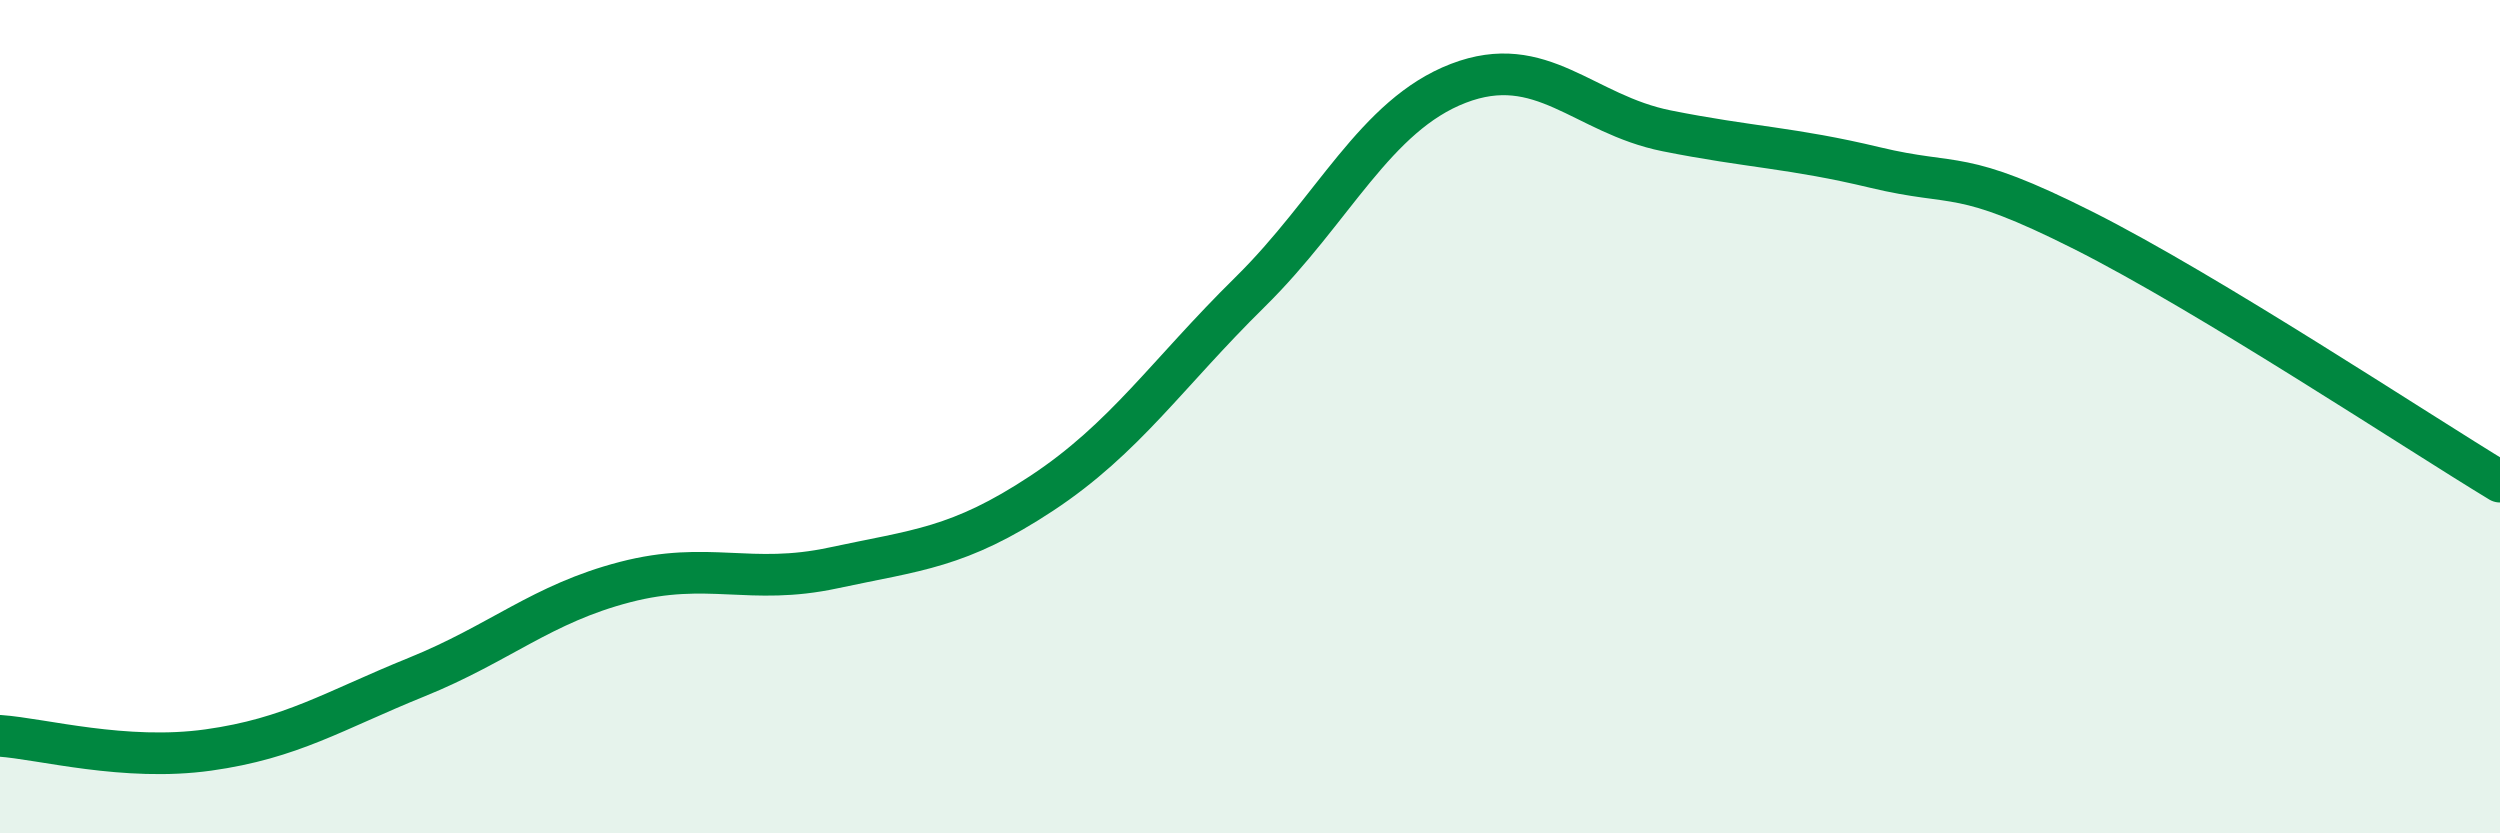
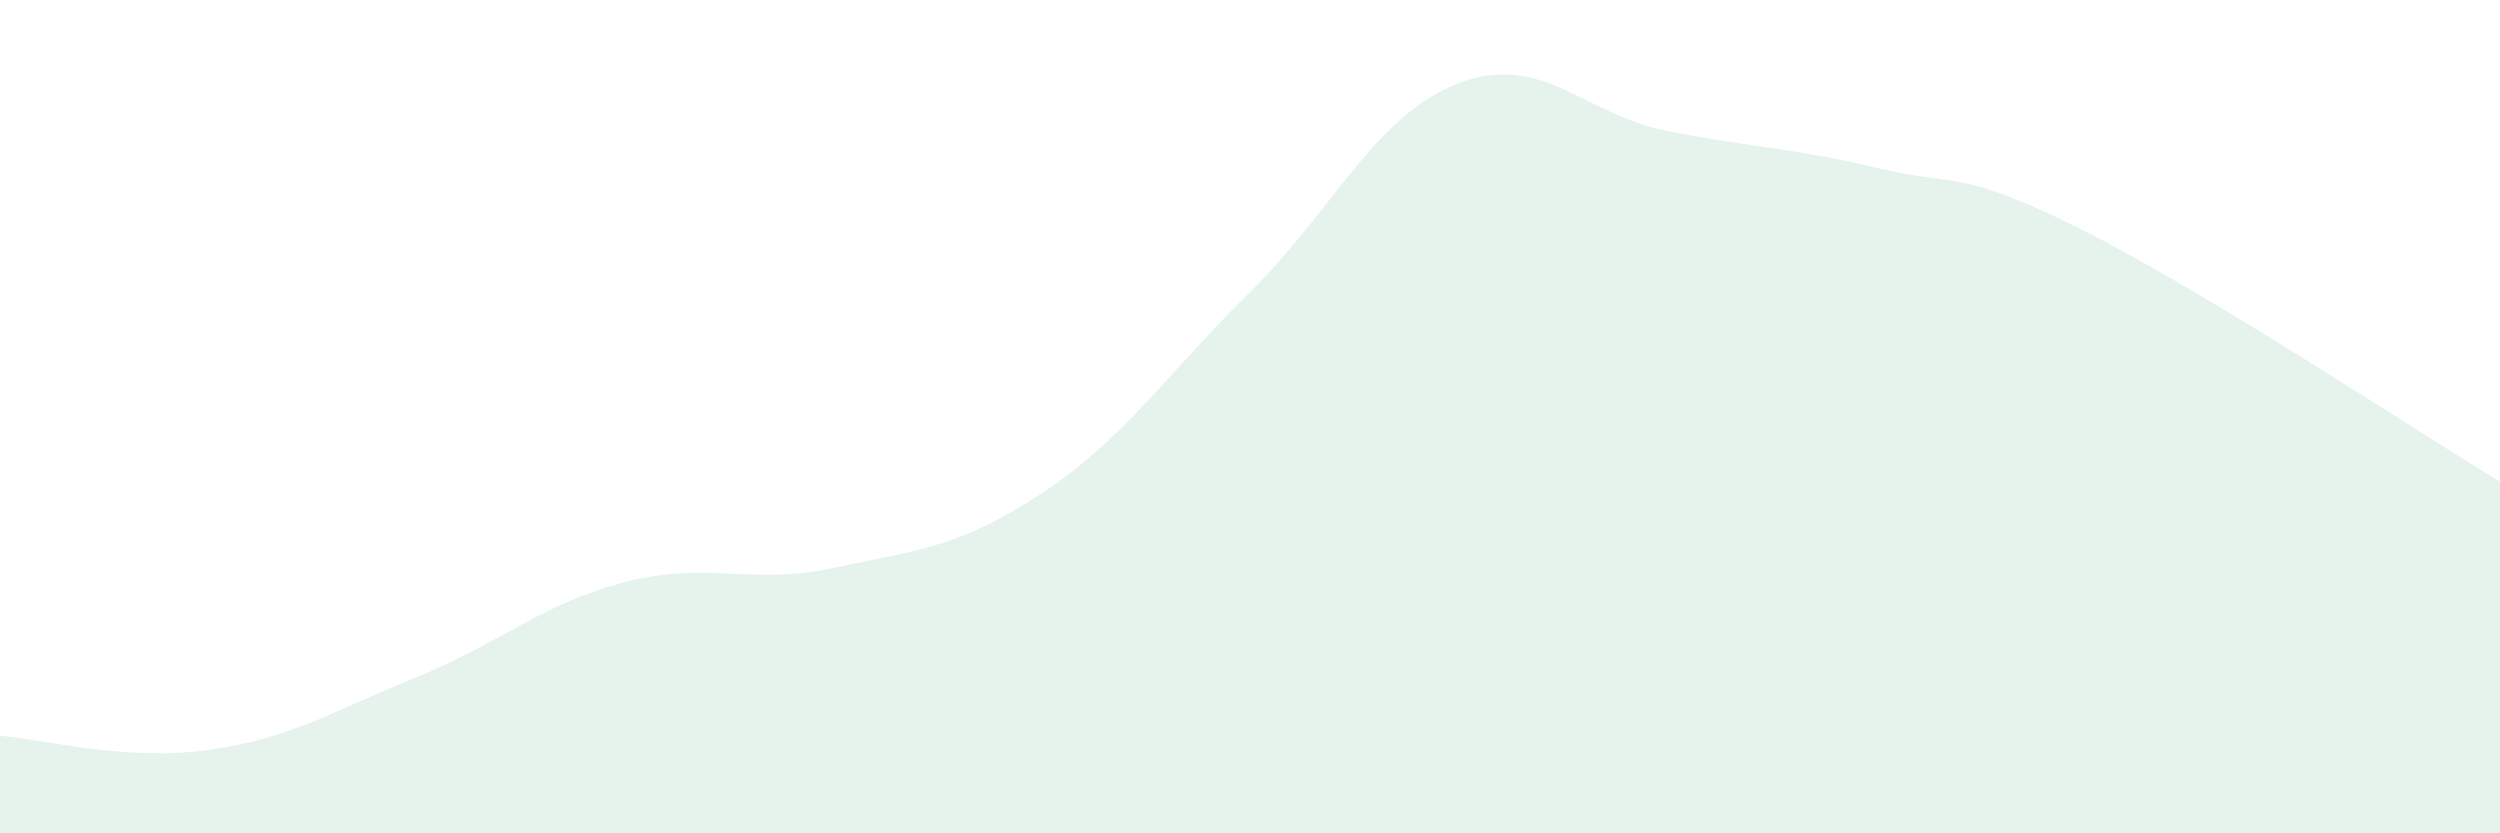
<svg xmlns="http://www.w3.org/2000/svg" width="60" height="20" viewBox="0 0 60 20">
-   <path d="M 0,17.66 C 1,17.73 3,18.28 5,18 C 7,17.72 8,17.06 10,16.25 C 12,15.44 13,14.49 15,13.97 C 17,13.45 18,14.06 20,13.63 C 22,13.2 23,13.16 25,11.84 C 27,10.52 28,8.98 30,7.01 C 32,5.04 33,2.77 35,2 C 37,1.23 38,2.74 40,3.14 C 42,3.54 43,3.54 45,4.02 C 47,4.5 47,4.02 50,5.53 C 53,7.04 58,10.35 60,11.56L60 20L0 20Z" fill="#008740" opacity="0.1" stroke-linecap="round" stroke-linejoin="round" />
-   <path d="M 0,17.66 C 1,17.73 3,18.28 5,18 C 7,17.72 8,17.06 10,16.25 C 12,15.44 13,14.49 15,13.97 C 17,13.45 18,14.06 20,13.63 C 22,13.2 23,13.16 25,11.84 C 27,10.52 28,8.98 30,7.01 C 32,5.04 33,2.77 35,2 C 37,1.23 38,2.74 40,3.14 C 42,3.54 43,3.54 45,4.02 C 47,4.5 47,4.02 50,5.53 C 53,7.04 58,10.35 60,11.56" stroke="#008740" stroke-width="1" fill="none" stroke-linecap="round" stroke-linejoin="round" />
+   <path d="M 0,17.66 C 1,17.73 3,18.28 5,18 C 7,17.72 8,17.06 10,16.25 C 12,15.44 13,14.49 15,13.97 C 17,13.45 18,14.06 20,13.63 C 22,13.2 23,13.16 25,11.84 C 27,10.52 28,8.98 30,7.01 C 32,5.04 33,2.77 35,2 C 37,1.23 38,2.74 40,3.14 C 42,3.54 43,3.54 45,4.02 C 47,4.5 47,4.02 50,5.53 C 53,7.04 58,10.35 60,11.56L60 20L0 20" fill="#008740" opacity="0.1" stroke-linecap="round" stroke-linejoin="round" />
</svg>